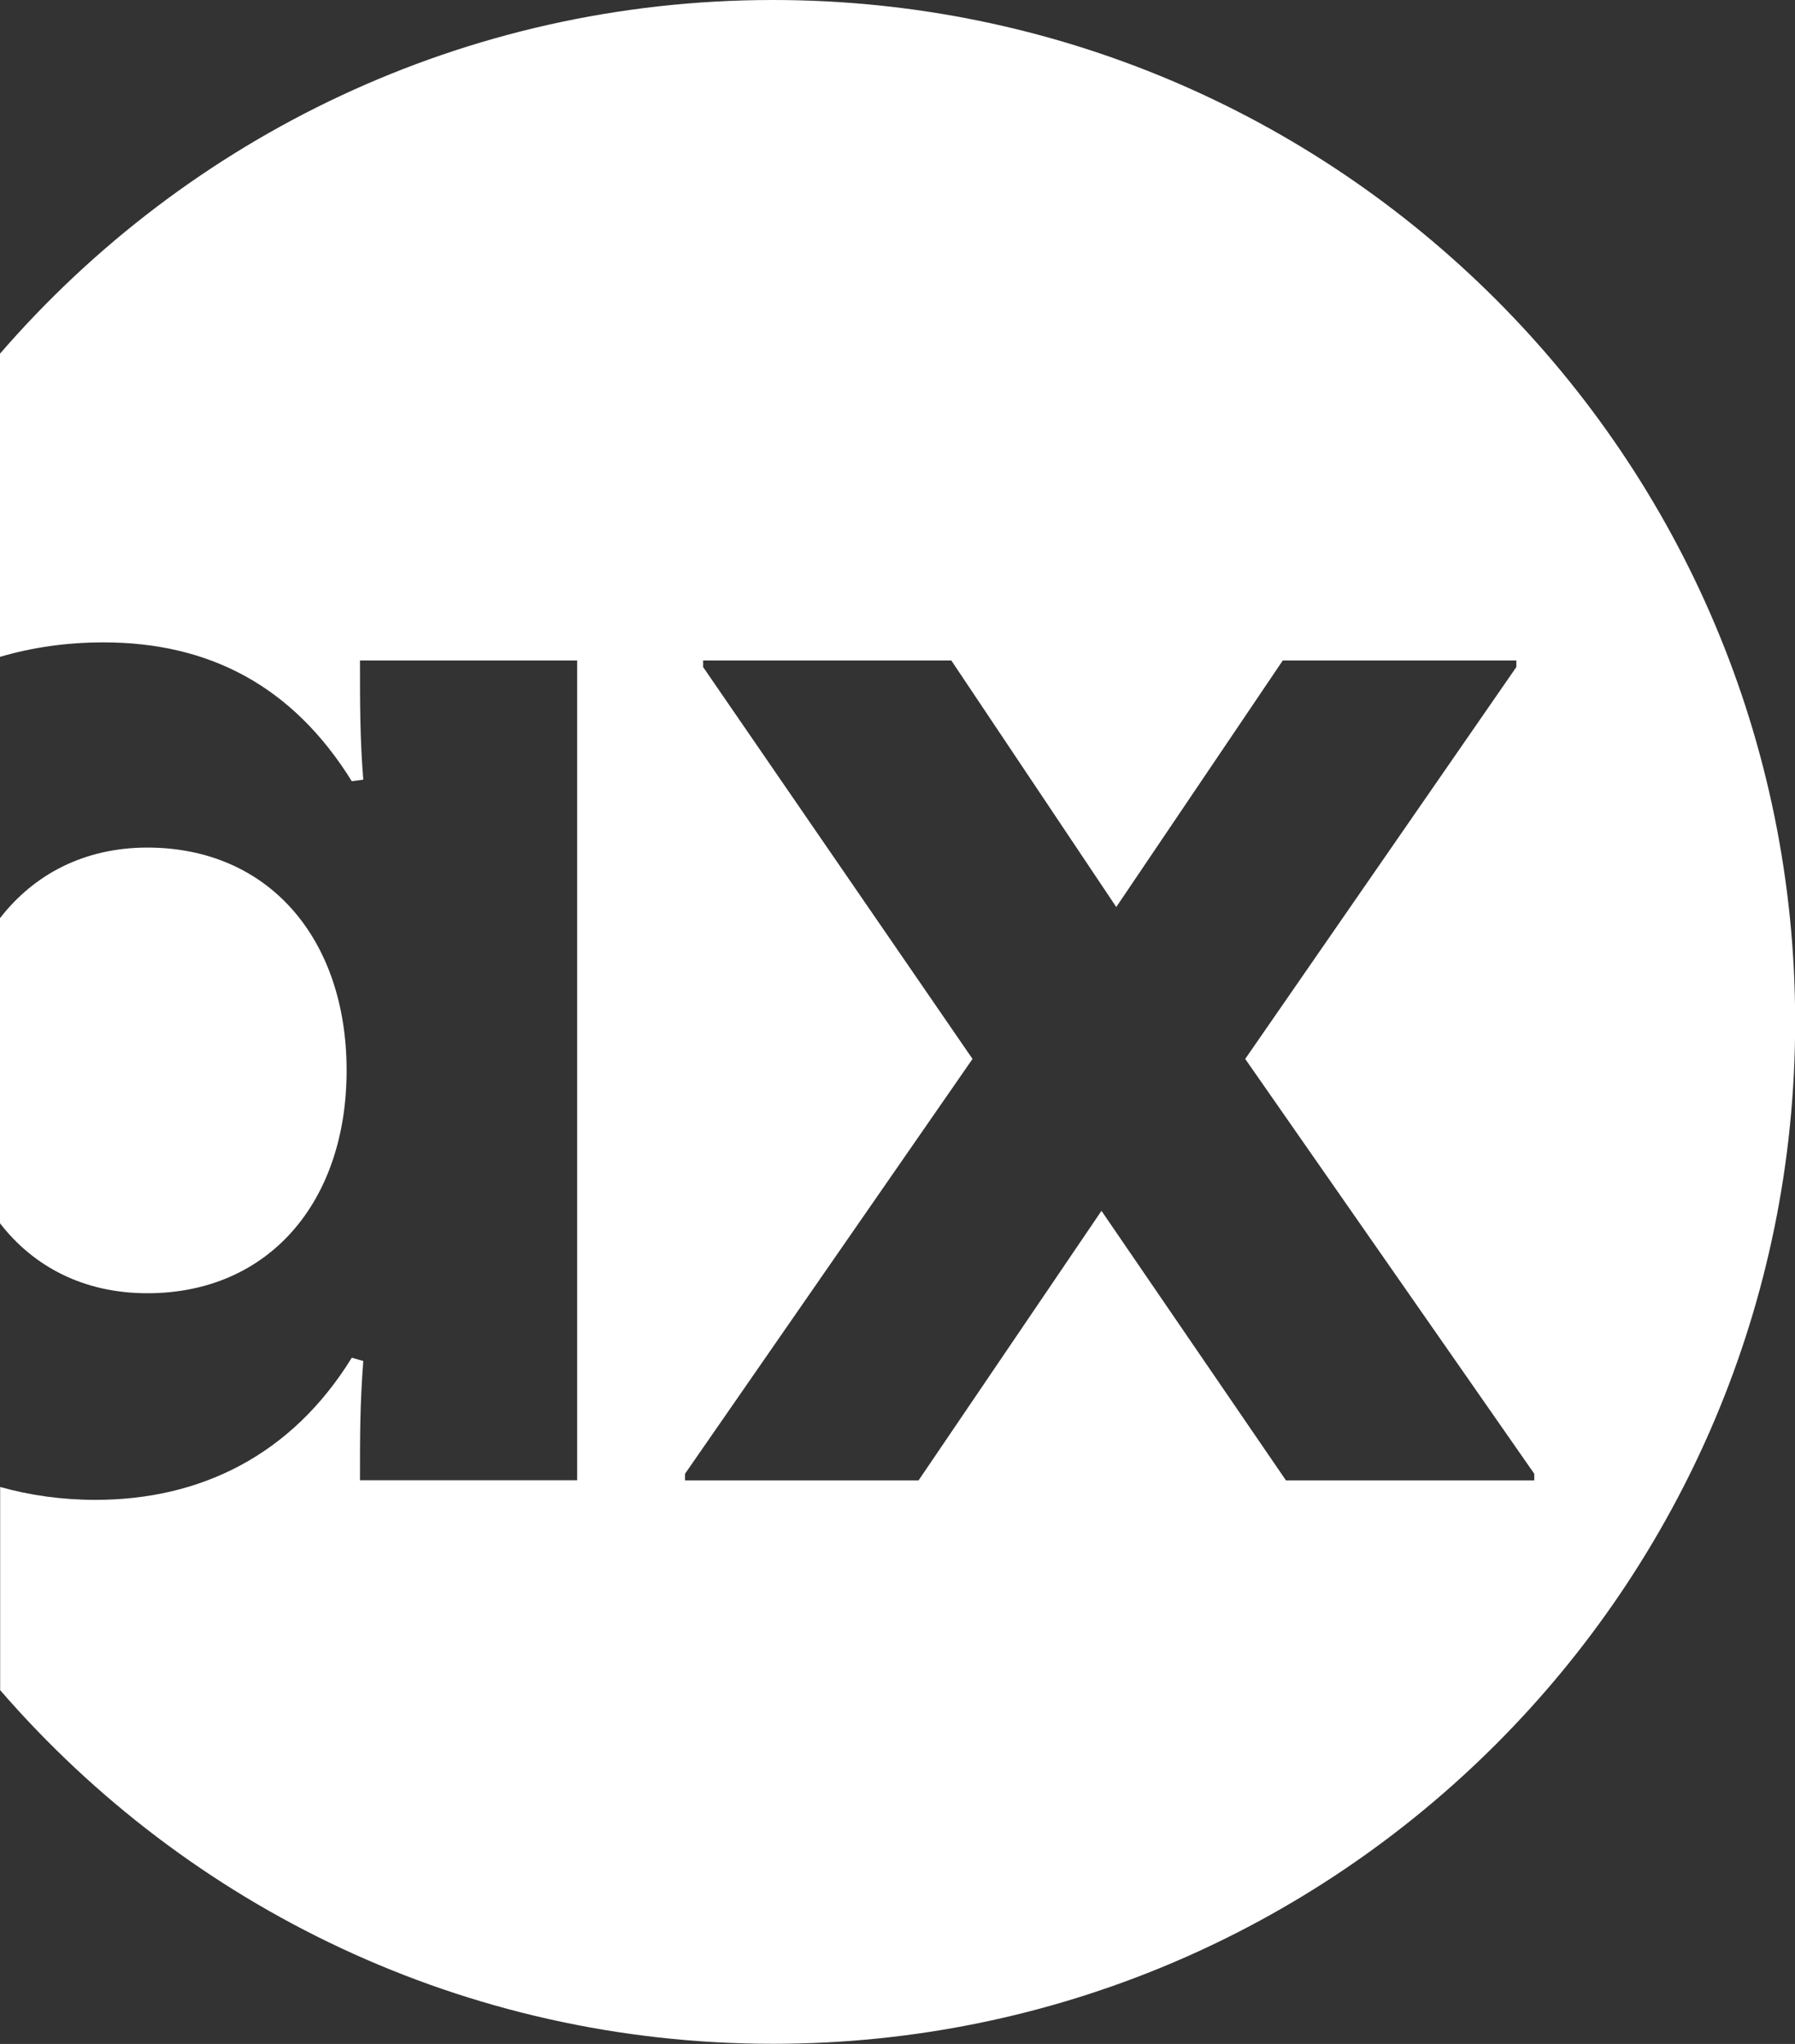
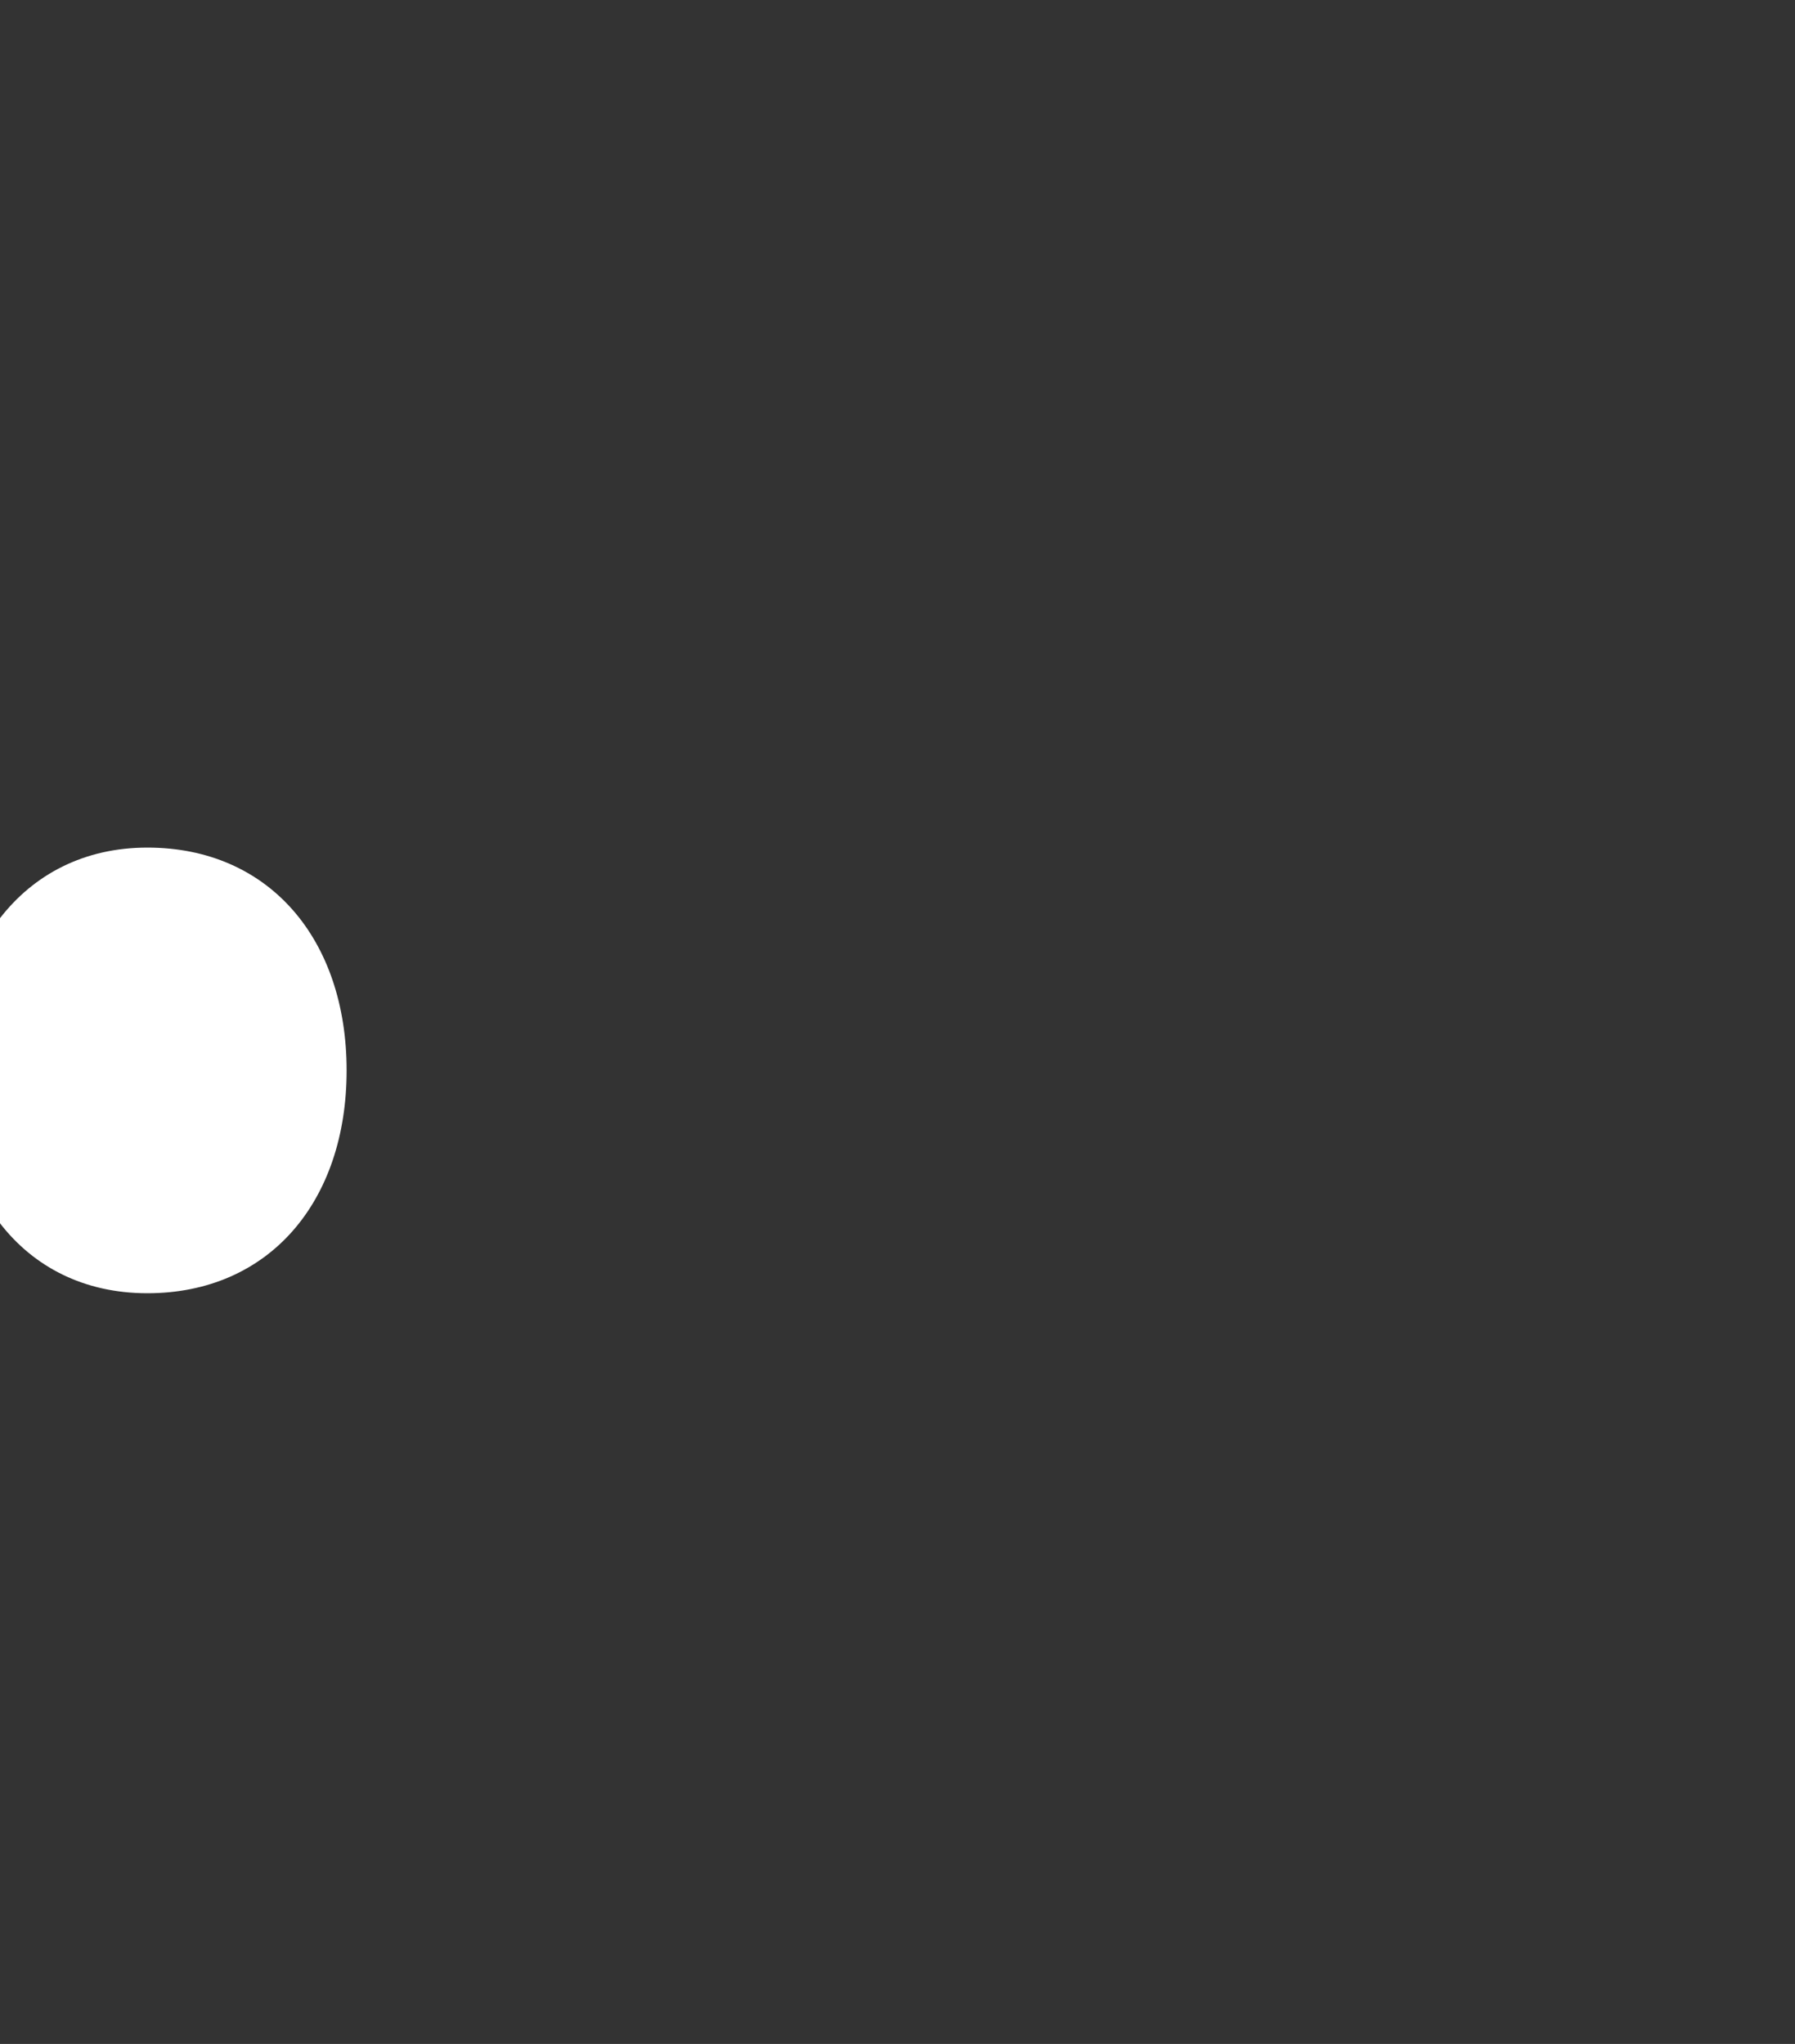
<svg xmlns="http://www.w3.org/2000/svg" id="Layer_2" data-name="Layer 2" viewBox="0 0 114.14 129.98">
  <rect x="0" y="0" width="114.14" height="129.98" fill="#333333" stroke="none" />
  <defs>
    <style>
      .cls-1 {
        fill: #fff;
      }
    </style>
  </defs>
  <g id="Layer_1-2" data-name="Layer 1">
    <g>
-       <path class="cls-1" d="M49.15,0C29.51,0,11.92,8.72,0,22.49v19.28c2.05-.6,4.24-.92,6.58-.92,6.75,0,12.05,2.8,15.79,8.83l.73-.1c-.21-2.6-.21-4.88-.21-7.58h13.81v52.13h-13.81c0-2.91,0-4.78.21-7.58l-.73-.21c-3.84,6.23-9.66,9.04-16.3,9.04-2.14,0-4.17-.29-6.06-.82v12.92c11.92,13.77,29.51,22.49,49.15,22.49,35.89,0,64.99-29.1,64.99-64.99S85.04,0,49.15,0ZM81.77,94.14l-11.73-17.14-11.63,17.14h-14.85v-.42l18.28-26.38-17.13-24.92v-.42h15.78l10.49,15.68,10.59-15.68h14.85v.42l-17.24,24.92,18.38,26.38v.42h-15.79Z" />
      <path class="cls-1" d="M9.37,82.24c7.74,0,12.67-5.83,12.67-14.17s-4.93-14.17-12.67-14.17c-4.02,0-7.22,1.71-9.37,4.49v19.4c2.14,2.77,5.34,4.45,9.37,4.45Z" />
    </g>
  </g>
</svg>